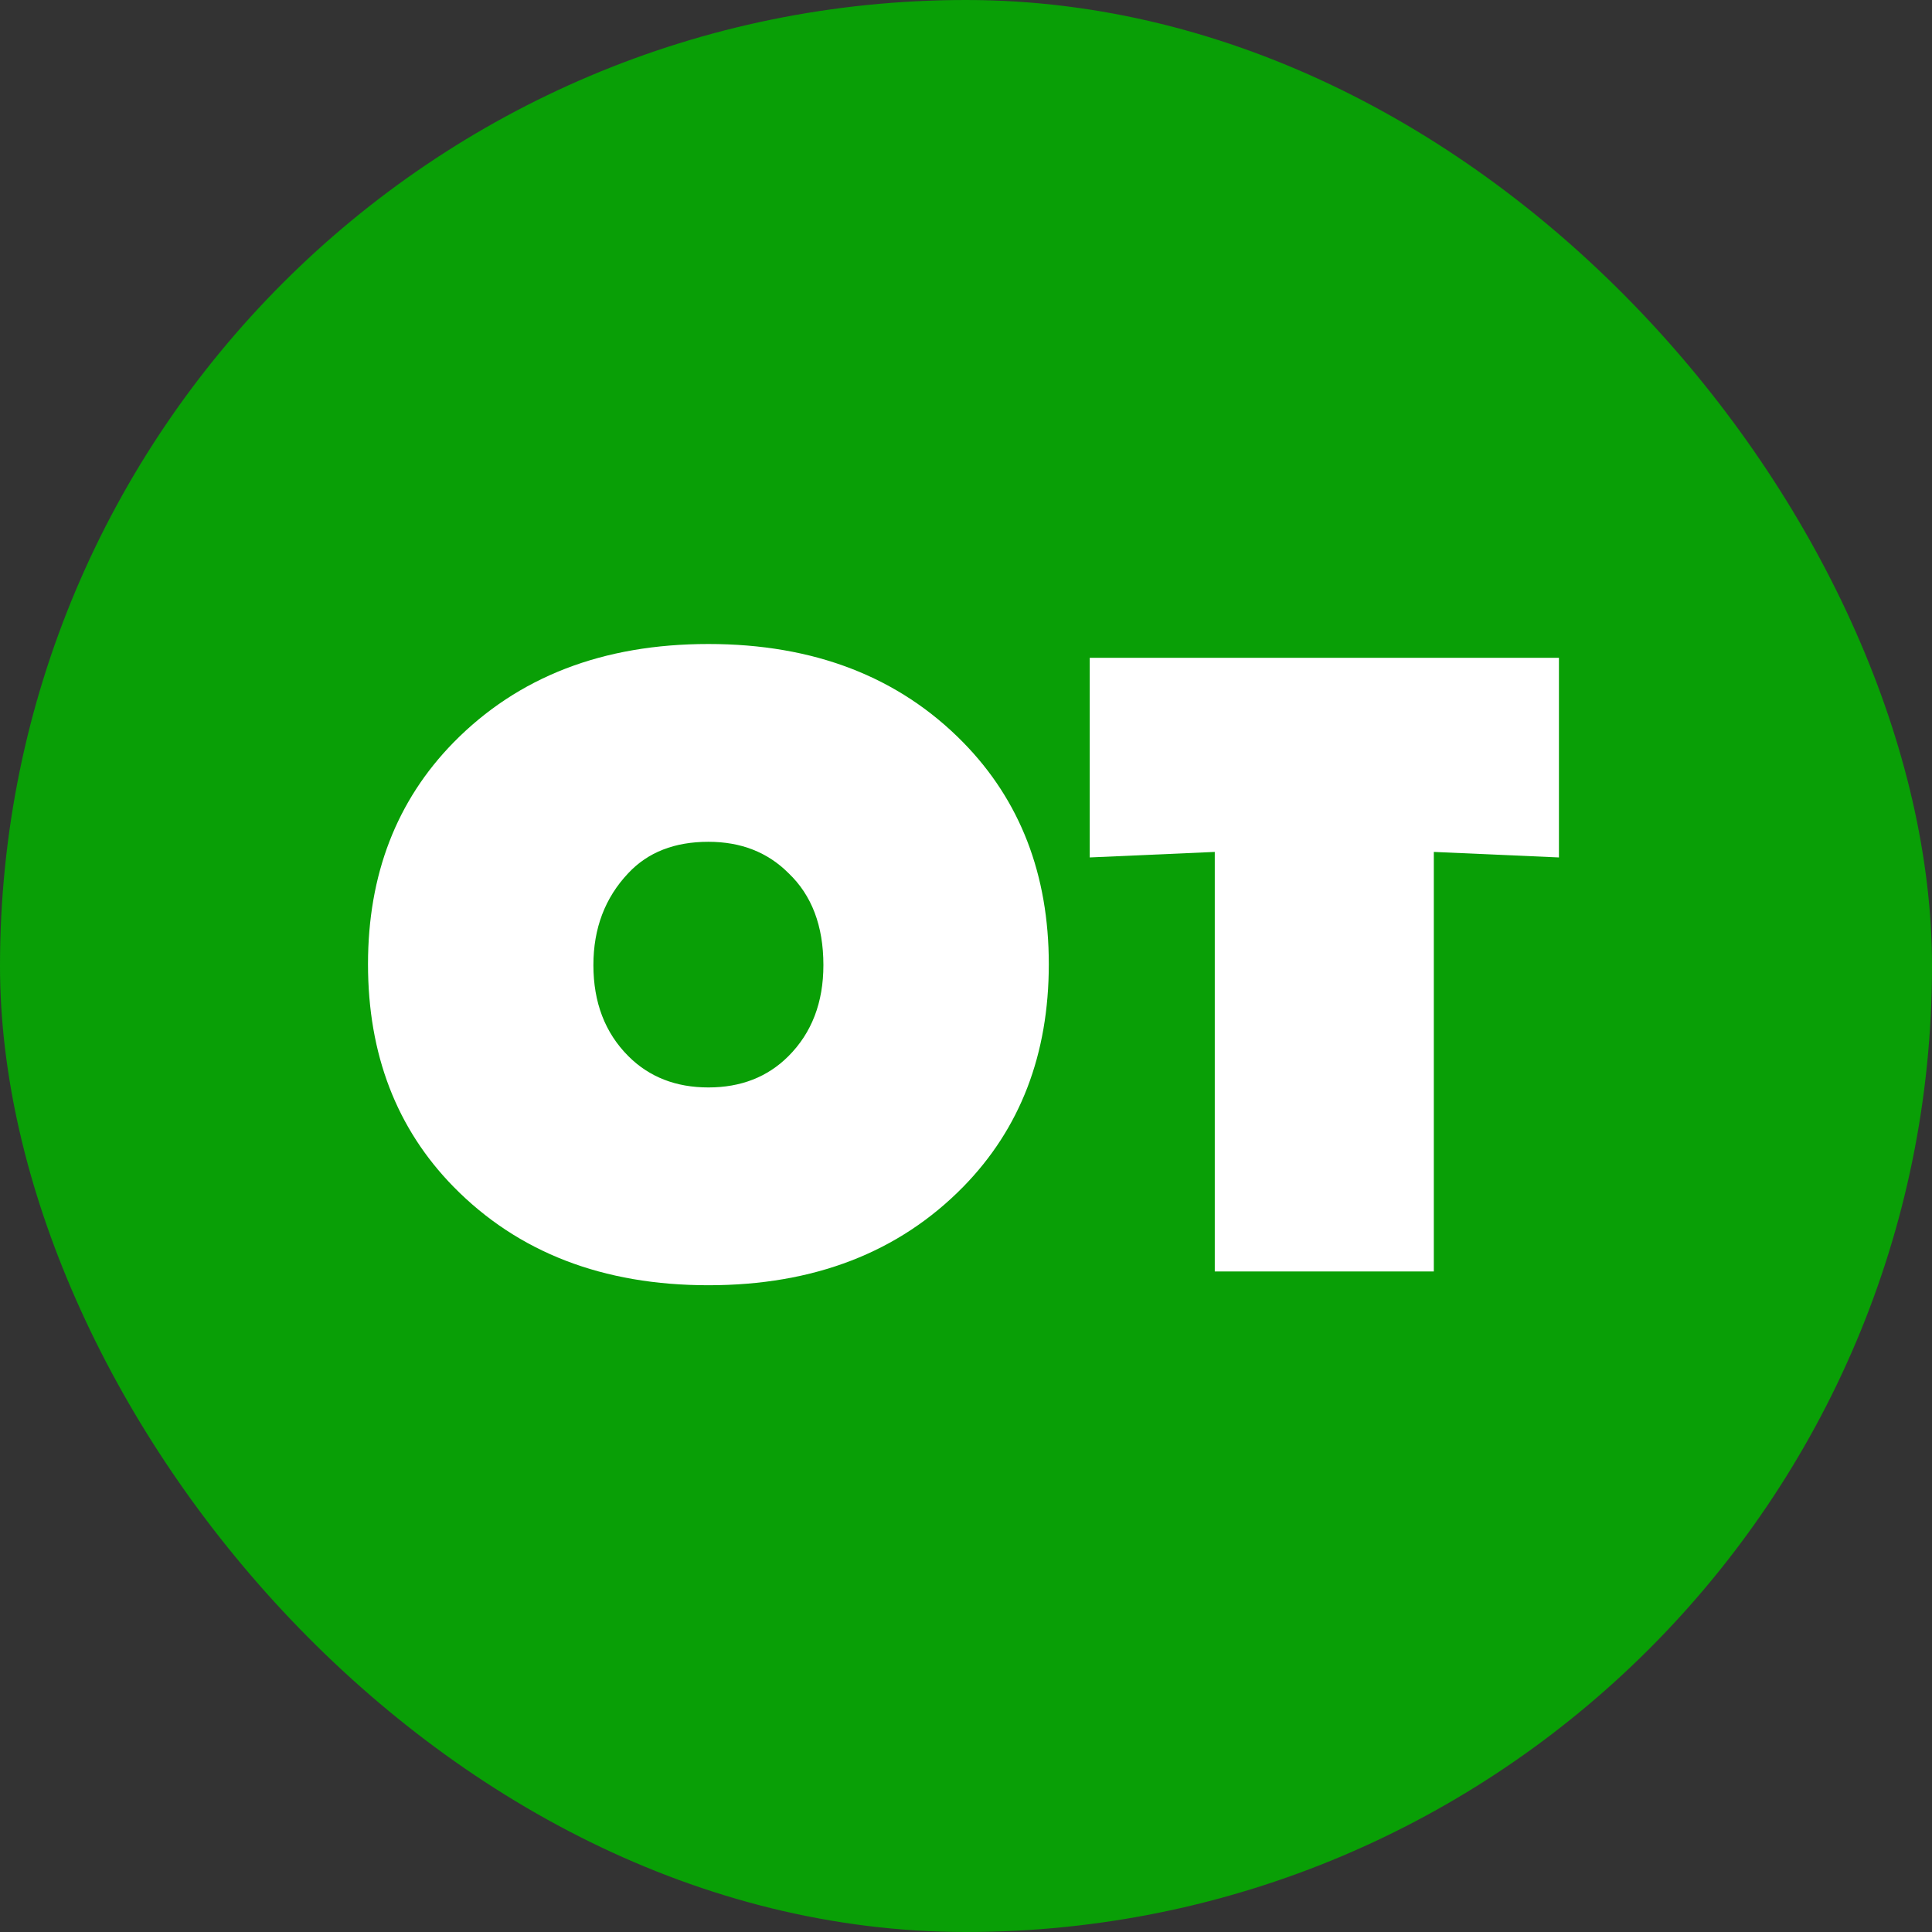
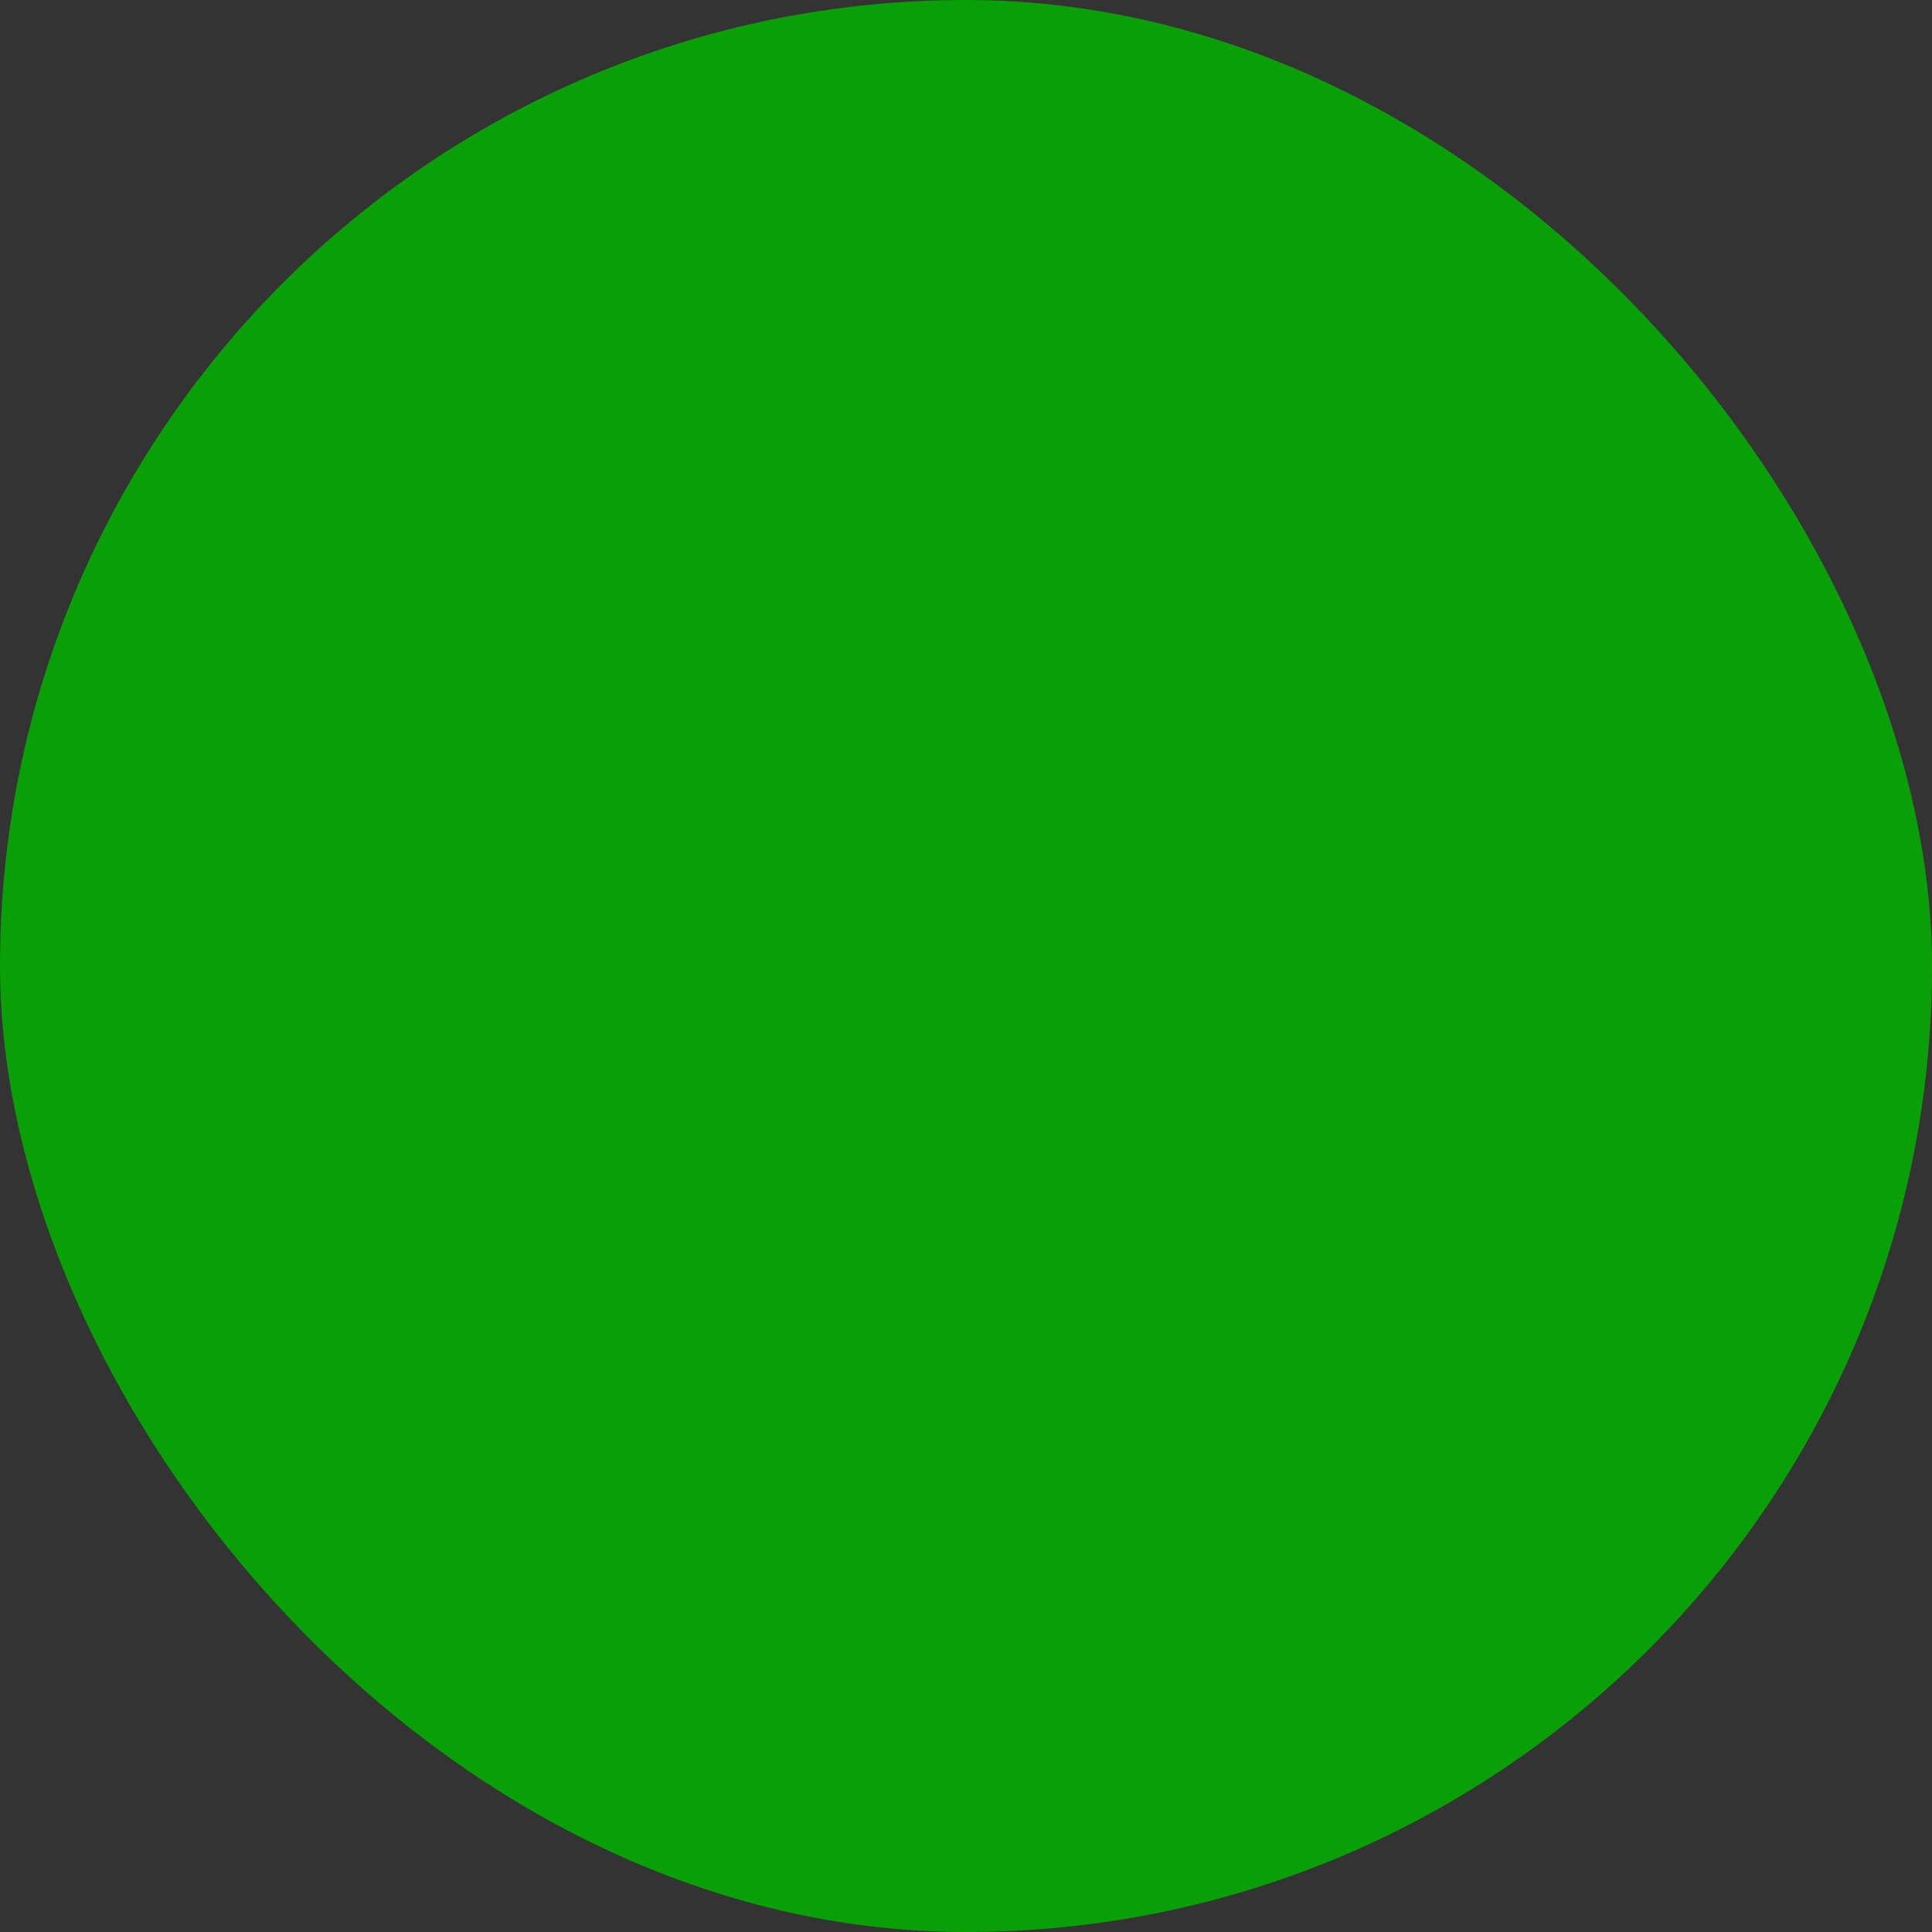
<svg xmlns="http://www.w3.org/2000/svg" width="21" height="21" viewBox="0 0 21 21" fill="none">
  <rect x="0" y="0" width="21" height="21" fill="#333333" stroke="none" />
  <rect width="21" height="21" rx="10.5" fill="#099F06" />
-   <path d="M11.4 10.48C11.4 11.46 11.09 12.267 10.47 12.9C9.77 13.613 8.847 13.97 7.7 13.97C6.553 13.97 5.63 13.613 4.93 12.9C4.31 12.267 4 11.46 4 10.48C4 9.507 4.31 8.703 4.93 8.07C5.63 7.357 6.553 7 7.7 7C8.847 7 9.77 7.357 10.47 8.07C11.09 8.703 11.4 9.507 11.4 10.48ZM7.7 9.15C7.333 9.15 7.043 9.263 6.83 9.49C6.577 9.757 6.45 10.09 6.45 10.49C6.45 10.897 6.577 11.227 6.83 11.48C7.057 11.707 7.347 11.82 7.7 11.82C8.053 11.82 8.343 11.707 8.57 11.48C8.823 11.227 8.95 10.897 8.95 10.49C8.95 10.063 8.823 9.73 8.57 9.49C8.343 9.263 8.053 9.15 7.7 9.15Z" fill="white" />
-   <path d="M15.585 13.82H13.204V9.26L11.845 9.32V7.15H16.945V9.32L15.585 9.26V13.82Z" fill="white" />
</svg>